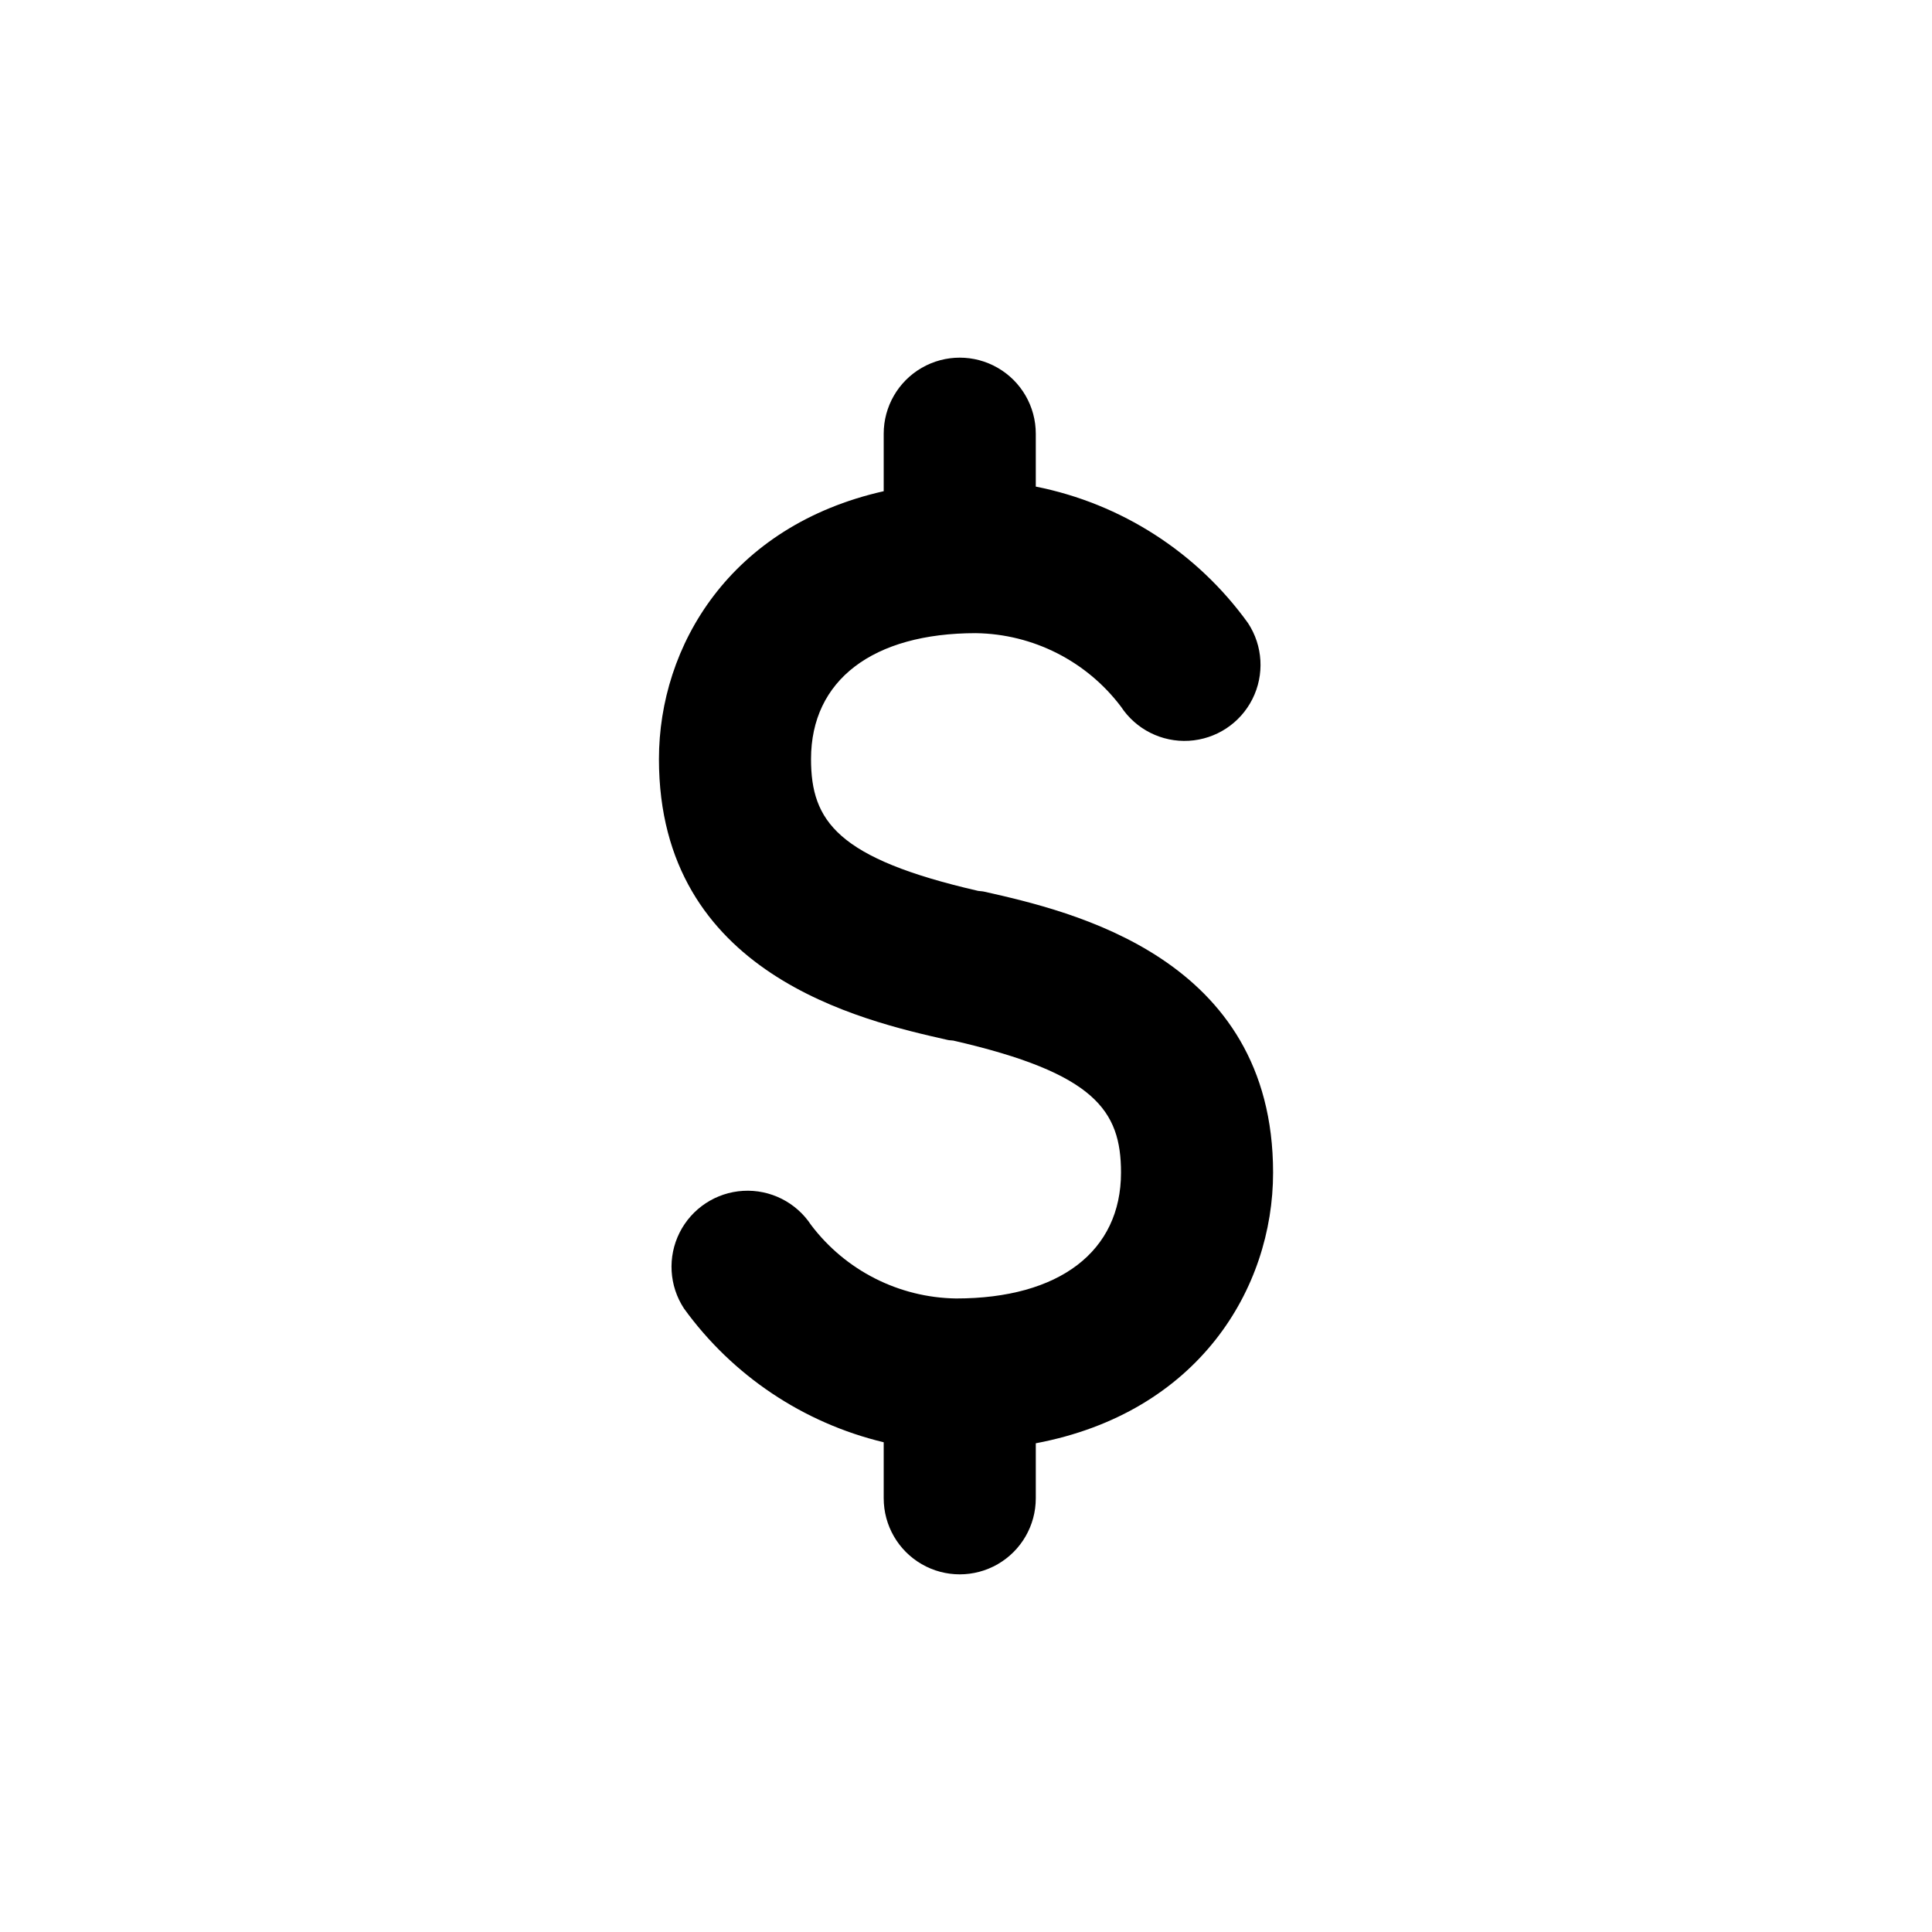
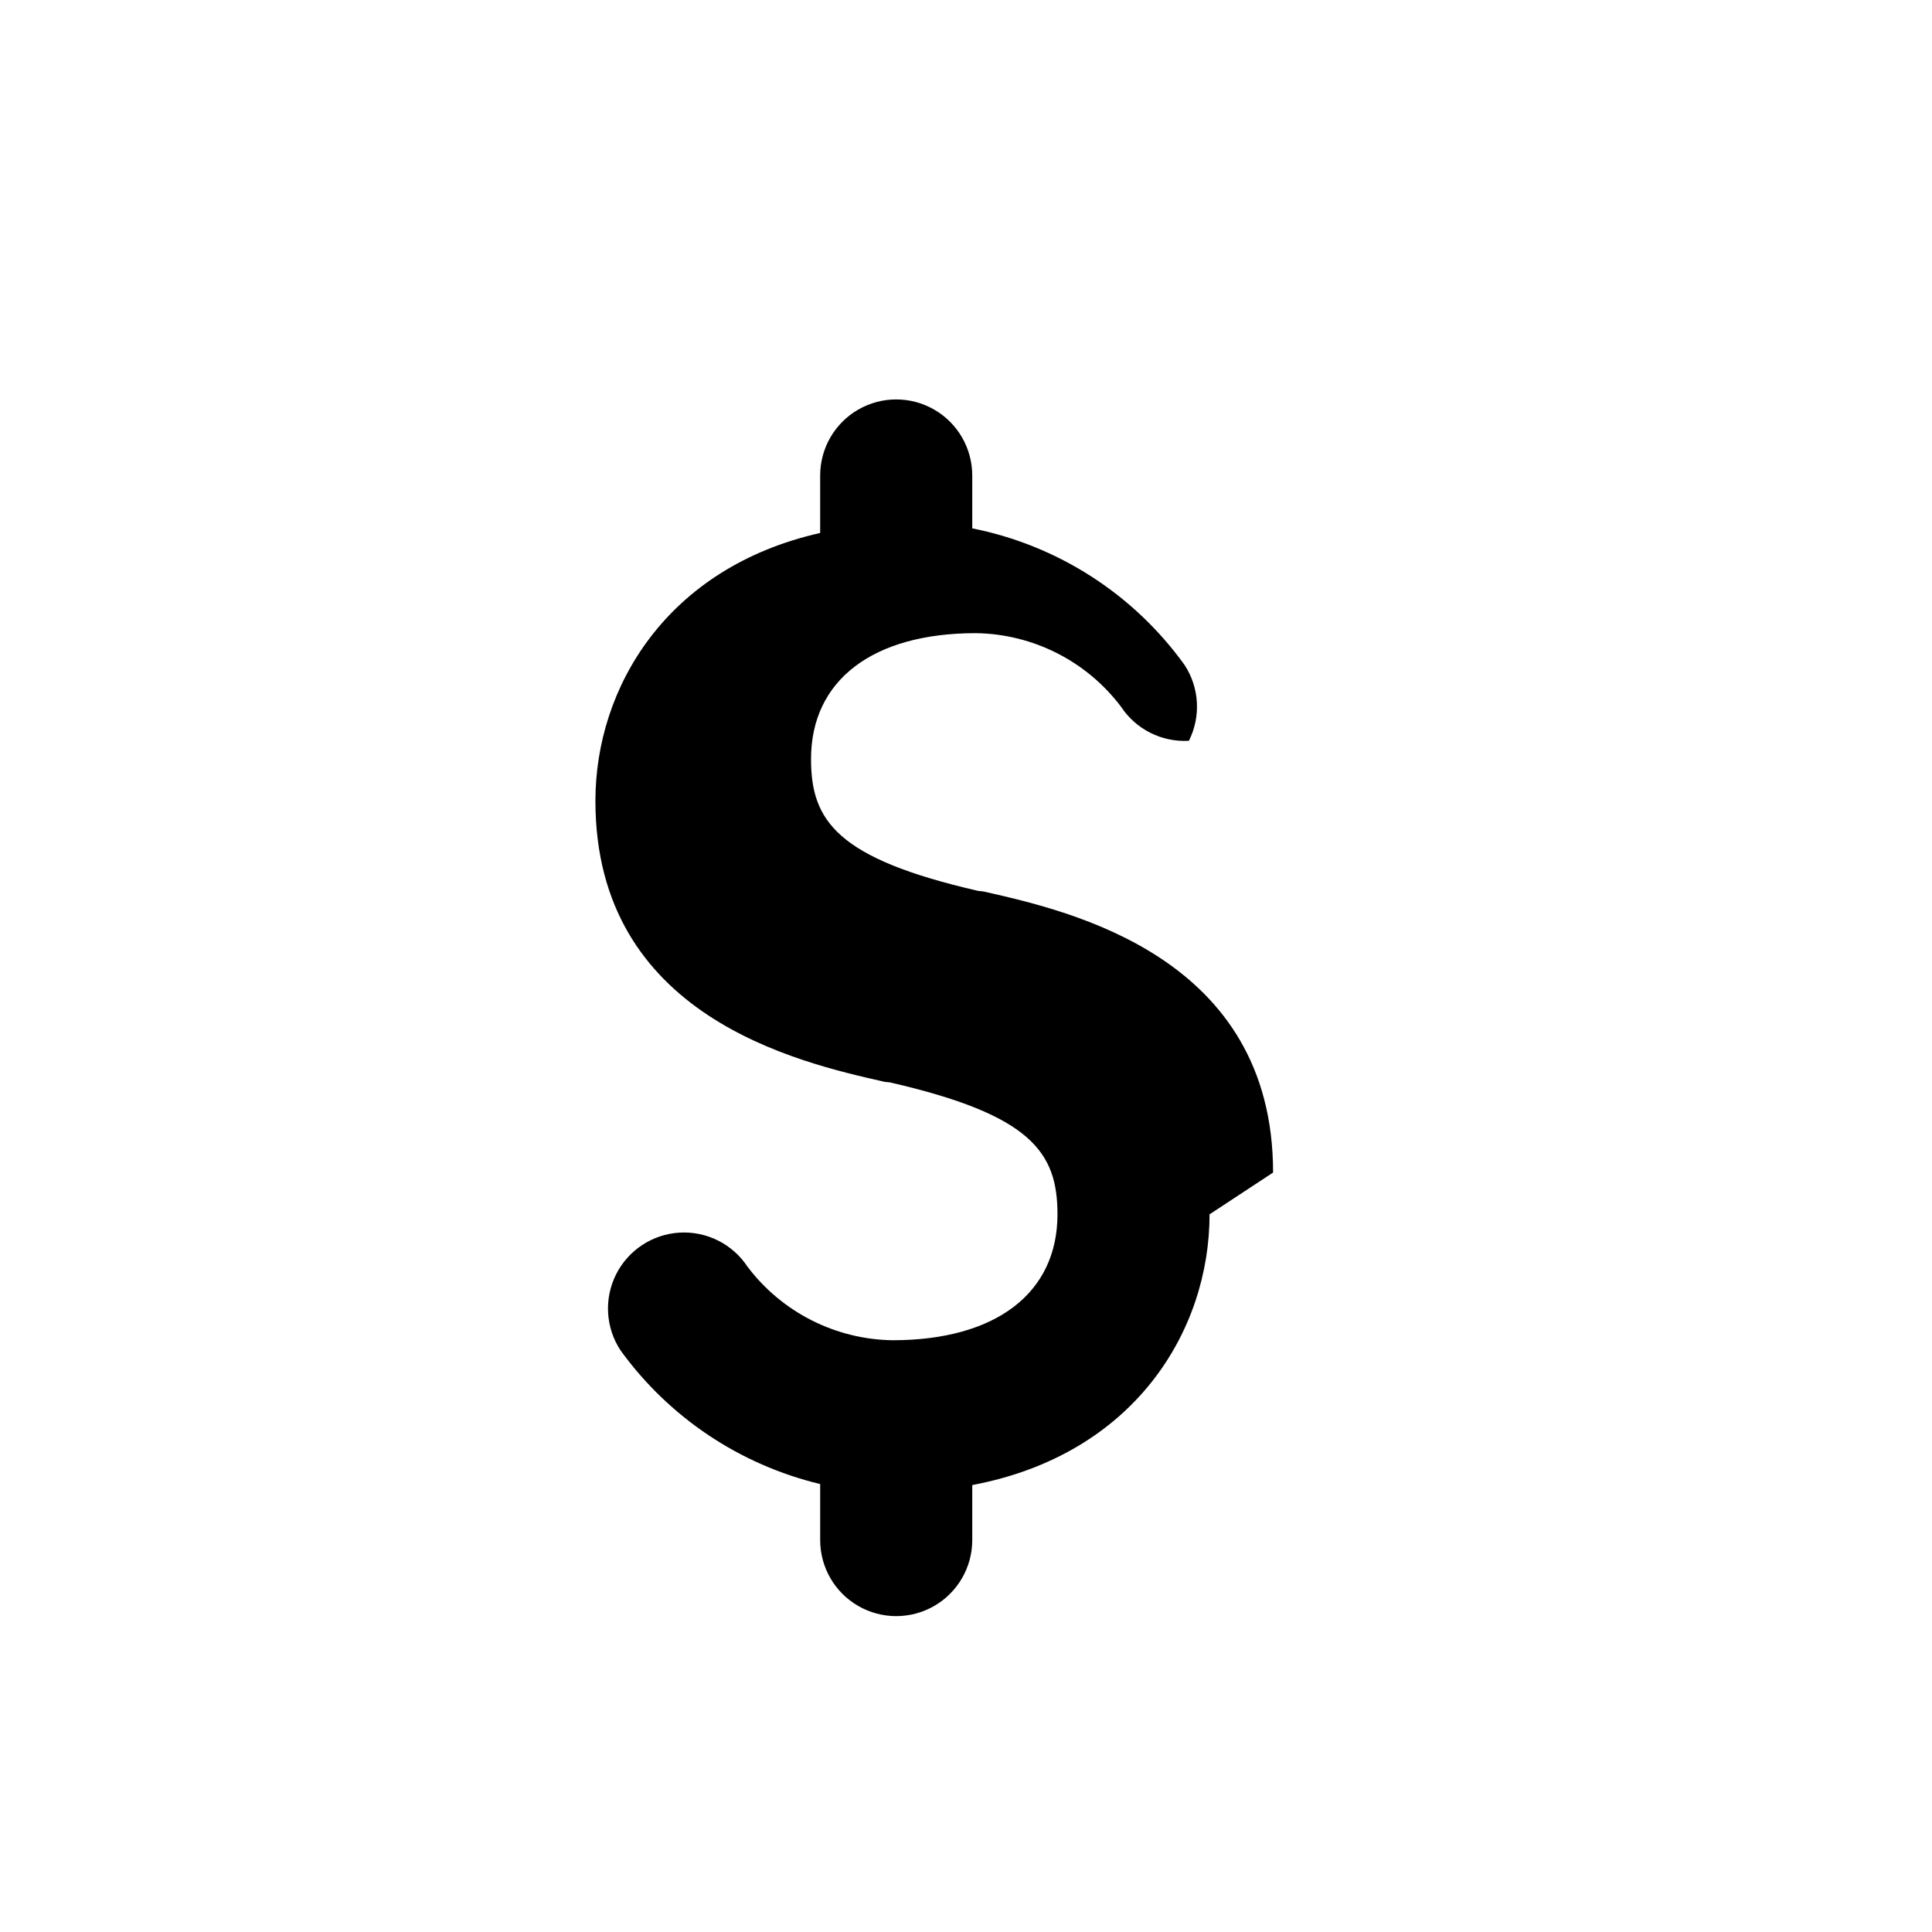
<svg xmlns="http://www.w3.org/2000/svg" fill="#000000" width="800px" height="800px" version="1.1" viewBox="144 144 512 512">
-   <path d="m481.38 454.74c0-57.121-53.637-69.266-76.547-74.441-0.539-0.125-1.07-0.125-1.609-0.203-37.387-8.594-44.293-18.531-44.293-34.938 0-20.891 16.344-33.367 43.719-33.367v0.004c15.121 0.223 29.297 7.41 38.418 19.473 3.953 6.016 10.816 9.465 18.004 9.047s13.605-4.637 16.836-11.07c3.231-6.434 2.785-14.102-1.168-20.117-13.492-18.746-33.594-31.676-56.246-36.176v-14.016c0-7.203-3.84-13.855-10.078-17.453-6.234-3.602-13.914-3.602-20.152 0-6.234 3.598-10.074 10.25-10.074 17.453v15.238c-40.684 9.16-59.562 40.996-59.562 70.988 0 57.121 53.637 69.266 76.547 74.441 0.48 0.109 0.957 0.09 1.438 0.16 37.543 8.602 44.465 18.547 44.465 34.977 0 20.891-16.344 33.367-43.719 33.367-15.121-0.223-29.297-7.41-38.414-19.473-3.957-6.016-10.82-9.465-18.008-9.047-7.184 0.418-13.602 4.637-16.836 11.07-3.231 6.434-2.785 14.102 1.168 20.117 12.84 17.758 31.613 30.332 52.922 35.441v14.852c0 7.199 3.84 13.852 10.074 17.453 6.238 3.598 13.918 3.598 20.152 0 6.238-3.602 10.078-10.254 10.078-17.453v-14.582c43.027-8.113 62.887-40.934 62.887-71.746z" />
+   <path d="m481.38 454.74c0-57.121-53.637-69.266-76.547-74.441-0.539-0.125-1.07-0.125-1.609-0.203-37.387-8.594-44.293-18.531-44.293-34.938 0-20.891 16.344-33.367 43.719-33.367v0.004c15.121 0.223 29.297 7.41 38.418 19.473 3.953 6.016 10.816 9.465 18.004 9.047c3.231-6.434 2.785-14.102-1.168-20.117-13.492-18.746-33.594-31.676-56.246-36.176v-14.016c0-7.203-3.84-13.855-10.078-17.453-6.234-3.602-13.914-3.602-20.152 0-6.234 3.598-10.074 10.25-10.074 17.453v15.238c-40.684 9.16-59.562 40.996-59.562 70.988 0 57.121 53.637 69.266 76.547 74.441 0.48 0.109 0.957 0.09 1.438 0.16 37.543 8.602 44.465 18.547 44.465 34.977 0 20.891-16.344 33.367-43.719 33.367-15.121-0.223-29.297-7.41-38.414-19.473-3.957-6.016-10.82-9.465-18.008-9.047-7.184 0.418-13.602 4.637-16.836 11.07-3.231 6.434-2.785 14.102 1.168 20.117 12.84 17.758 31.613 30.332 52.922 35.441v14.852c0 7.199 3.84 13.852 10.074 17.453 6.238 3.598 13.918 3.598 20.152 0 6.238-3.602 10.078-10.254 10.078-17.453v-14.582c43.027-8.113 62.887-40.934 62.887-71.746z" />
</svg>